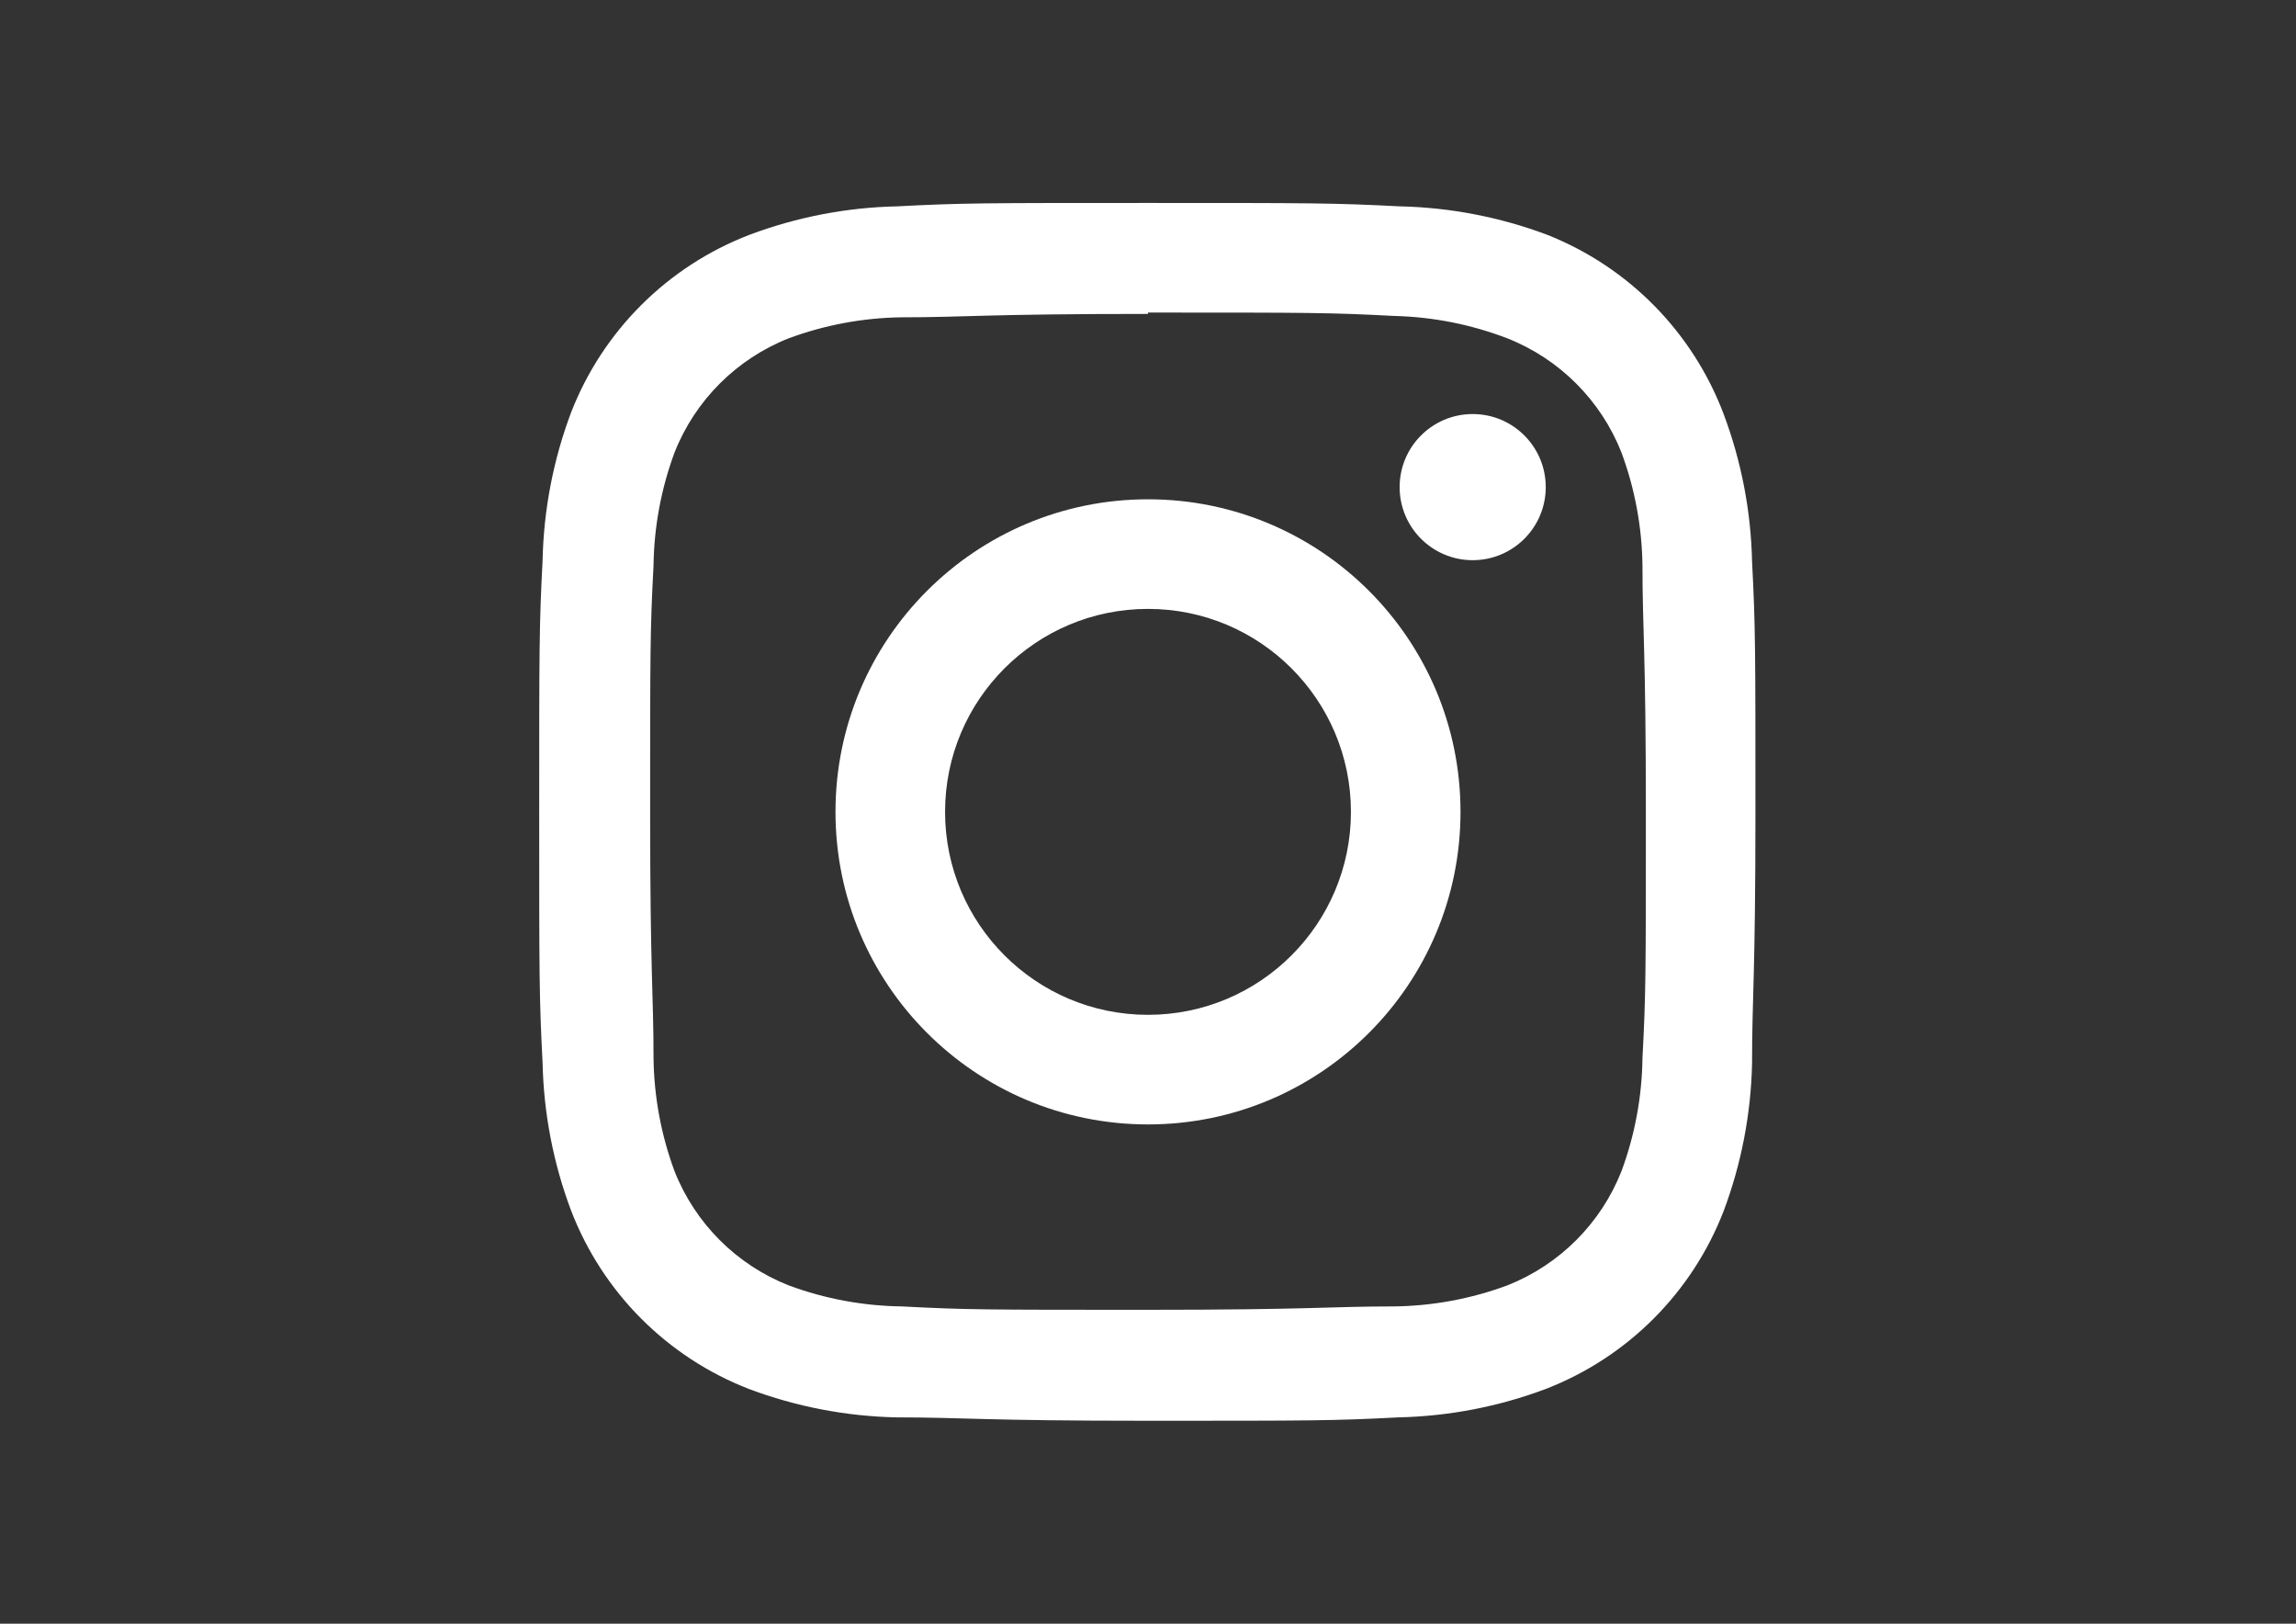
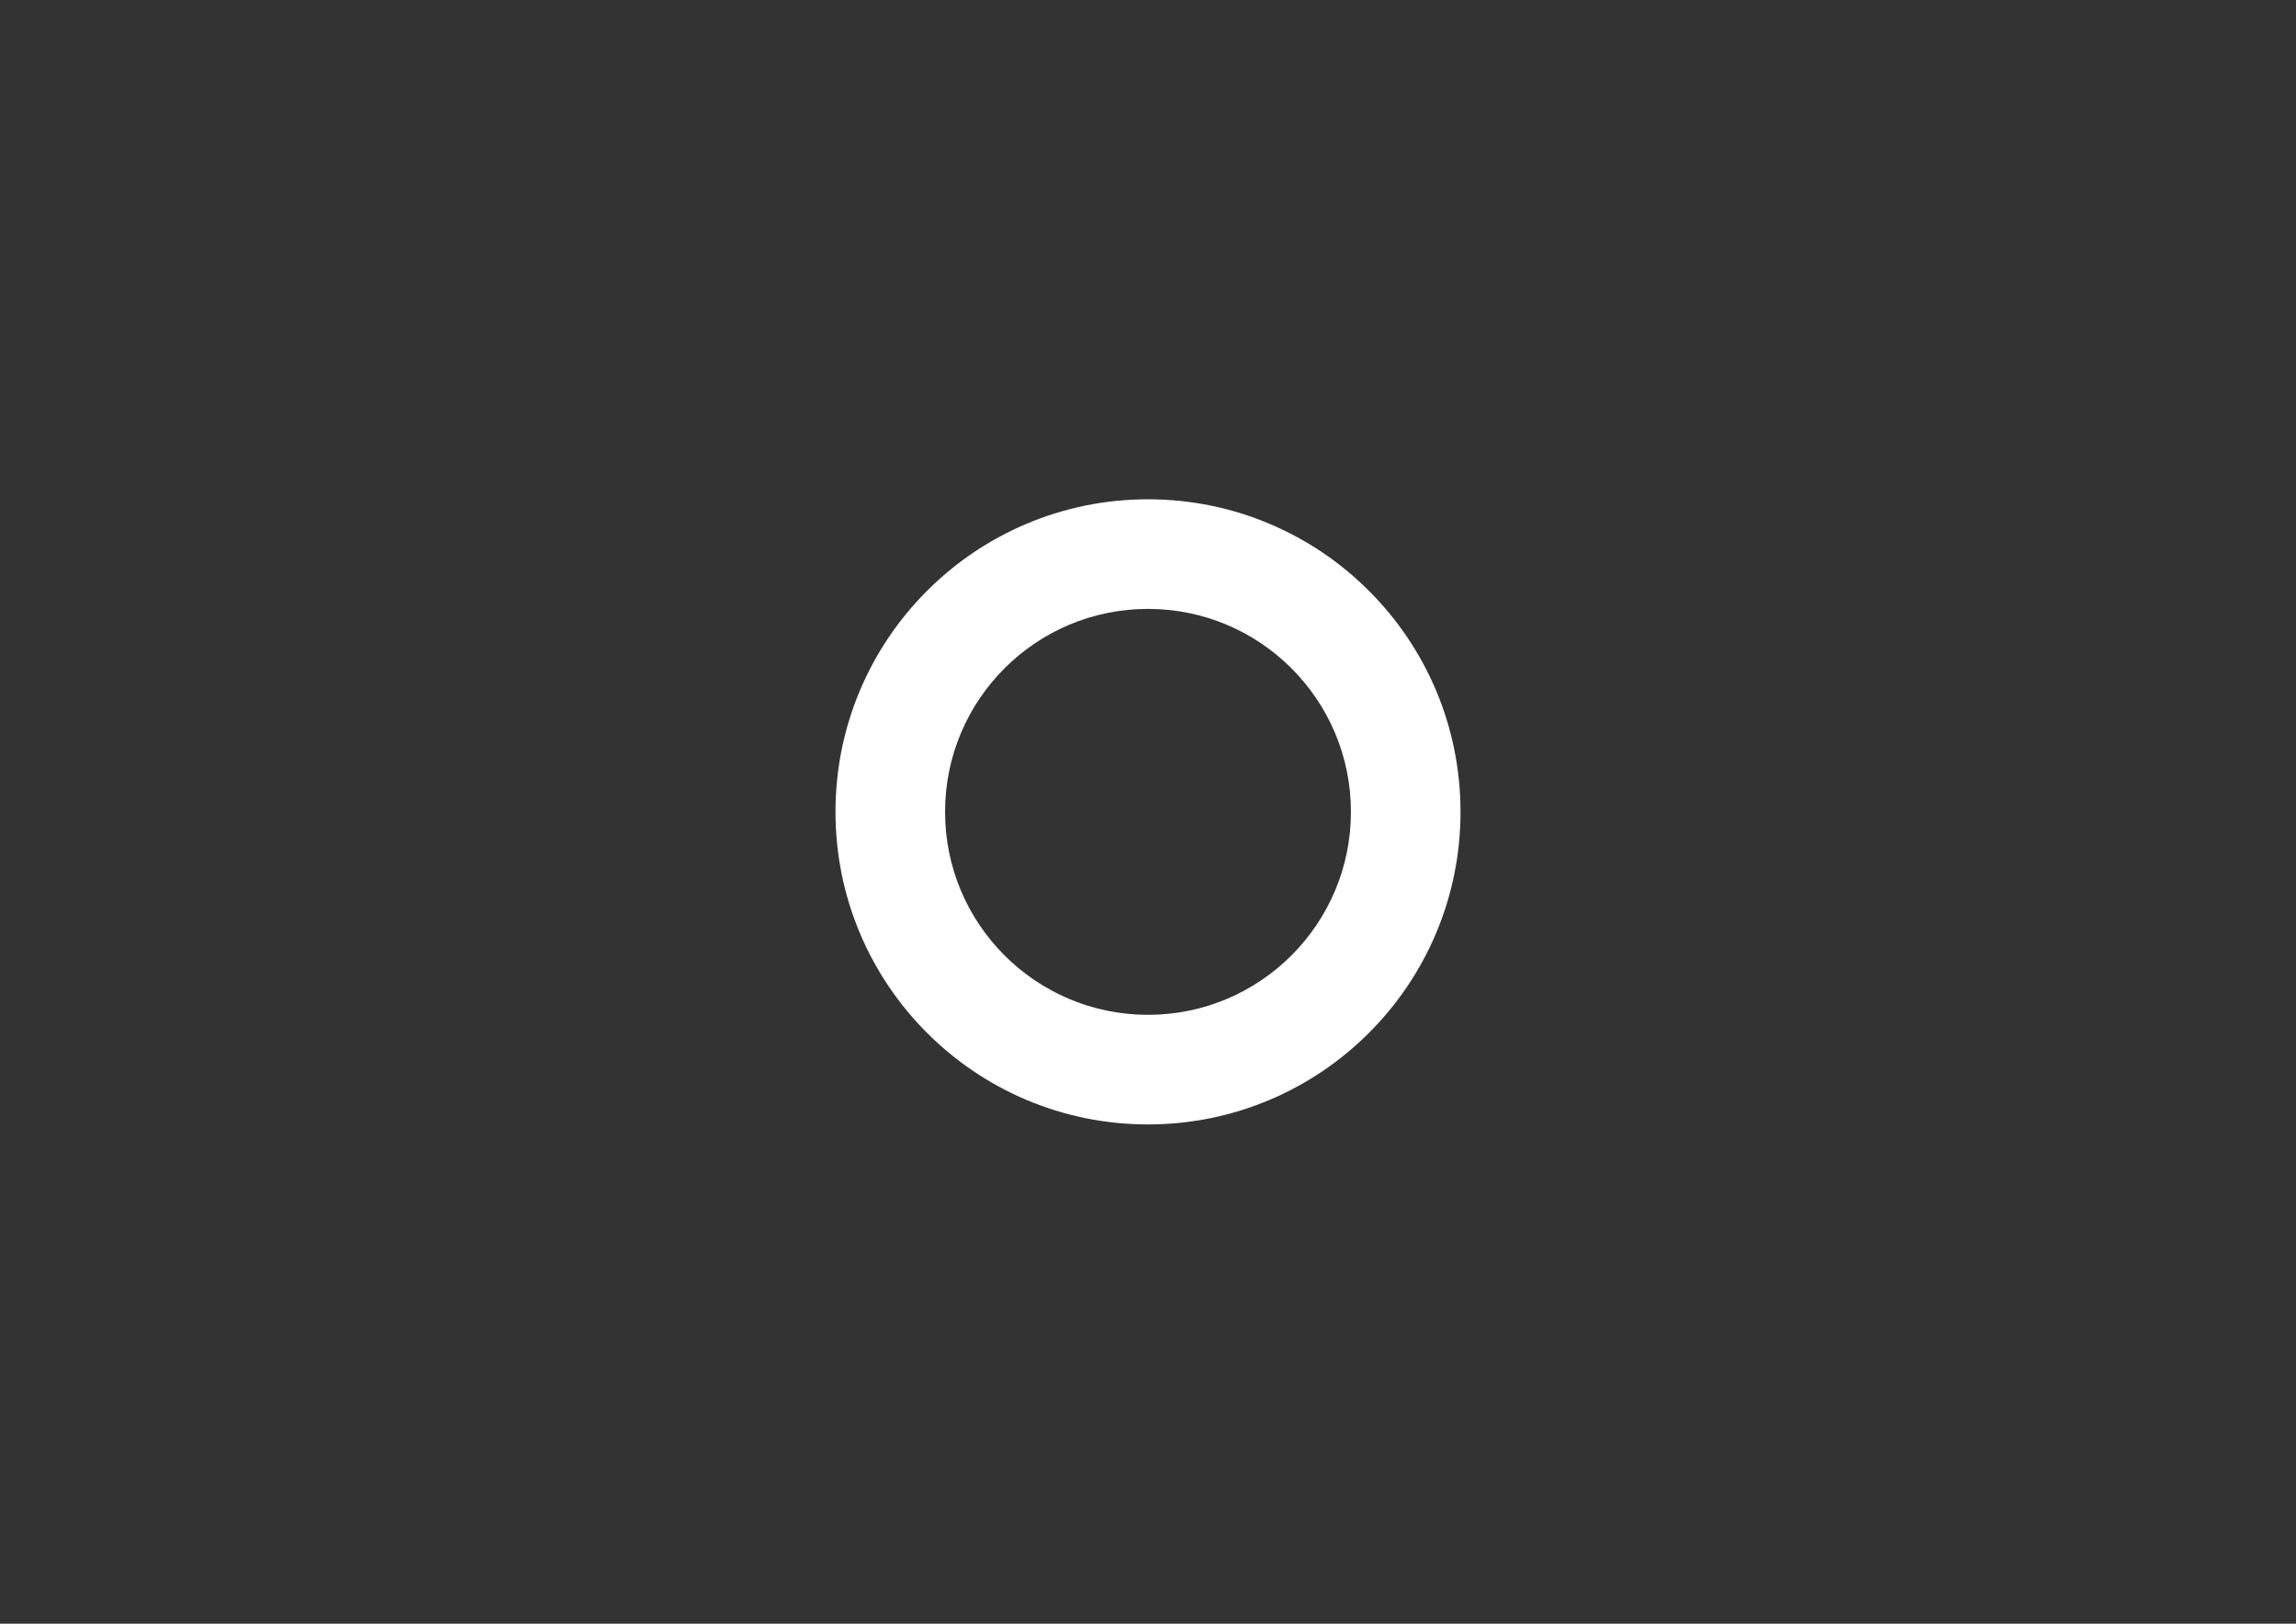
<svg xmlns="http://www.w3.org/2000/svg" version="1.1" id="Layer_1" x="0px" y="0px" width="841.889px" height="595.281px" viewBox="0 0 841.889 595.281" enable-background="new 0 0 841.889 595.281" xml:space="preserve">
  <rect x="0" y="0" width="841.889" height="595.281" fill="#333333" stroke="none" />
  <title>24-insta-black</title>
-   <path fill="#FFFFFF" d="M420.945,114.592c59.528,0,66.721,0,90.284,1.24c14.174,0.341,28.184,3.109,41.422,8.185  c19.175,7.563,34.354,22.742,41.917,41.918c4.907,13.268,7.508,27.277,7.689,41.422c0,23.562,1.24,30.508,1.24,90.284  s0,66.721-1.24,90.284c-0.182,14.145-2.782,28.154-7.689,41.422c-7.563,19.175-22.742,34.354-41.917,41.917  c-13.268,4.907-27.277,7.508-41.422,7.689c-23.563,0-30.508,1.24-90.284,1.24s-66.721,0-90.284-1.24  c-14.145-0.182-28.153-2.782-41.421-7.689c-19.176-7.563-34.354-22.742-41.918-41.917c-4.907-13.268-7.507-27.277-7.689-41.422  c0-23.563-1.24-30.508-1.24-90.284s0-66.722,1.24-90.284c0.183-14.145,2.783-28.154,7.689-41.422  c7.563-19.176,22.742-34.354,41.918-41.918c13.268-4.906,27.276-7.507,41.421-7.688c23.563,0,30.509-1.24,90.284-1.24   M420.945,74.41c-60.52,0-68.209,0-92.021,1.24c-18.481,0.399-36.764,3.922-54.071,10.417  c-30.051,11.534-53.833,35.226-65.48,65.233c-6.496,17.308-10.019,35.589-10.417,54.071c-1.24,24.06-1.24,31.748-1.24,92.269  s0,68.209,1.24,92.021c0.398,18.482,3.921,36.764,10.417,54.071c11.534,30.052,35.226,53.833,65.232,65.48  c17.308,6.496,35.59,10.019,54.071,10.418c24.804,0,31.501,1.24,92.021,1.24c60.521,0,68.209,0,92.021-1.24  c18.482-0.399,36.764-3.922,54.071-10.418c29.957-11.592,53.641-35.275,65.232-65.232c6.496-17.308,10.019-35.589,10.418-54.071  c0-24.804,1.24-31.5,1.24-92.021s0-68.209-1.24-92.021c-0.399-18.482-3.922-36.764-10.418-54.071  c-11.363-30.046-34.867-53.909-64.736-65.729c-17.308-6.495-35.589-10.018-54.071-10.417C489.154,74.41,481.465,74.41,420.945,74.41  z" />
  <path fill="#FFFFFF" d="M420.945,183.049c-63.287,0-114.591,51.305-114.591,114.592s51.304,114.592,114.591,114.592  s114.592-51.305,114.592-114.592S484.232,183.049,420.945,183.049L420.945,183.049z M420.945,372.051  c-41.096,0-74.41-33.314-74.41-74.41s33.314-74.41,74.41-74.41s74.41,33.314,74.41,74.41S462.04,372.051,420.945,372.051z" />
-   <circle fill="#FFFFFF" cx="540" cy="178.584" r="26.788" />
</svg>